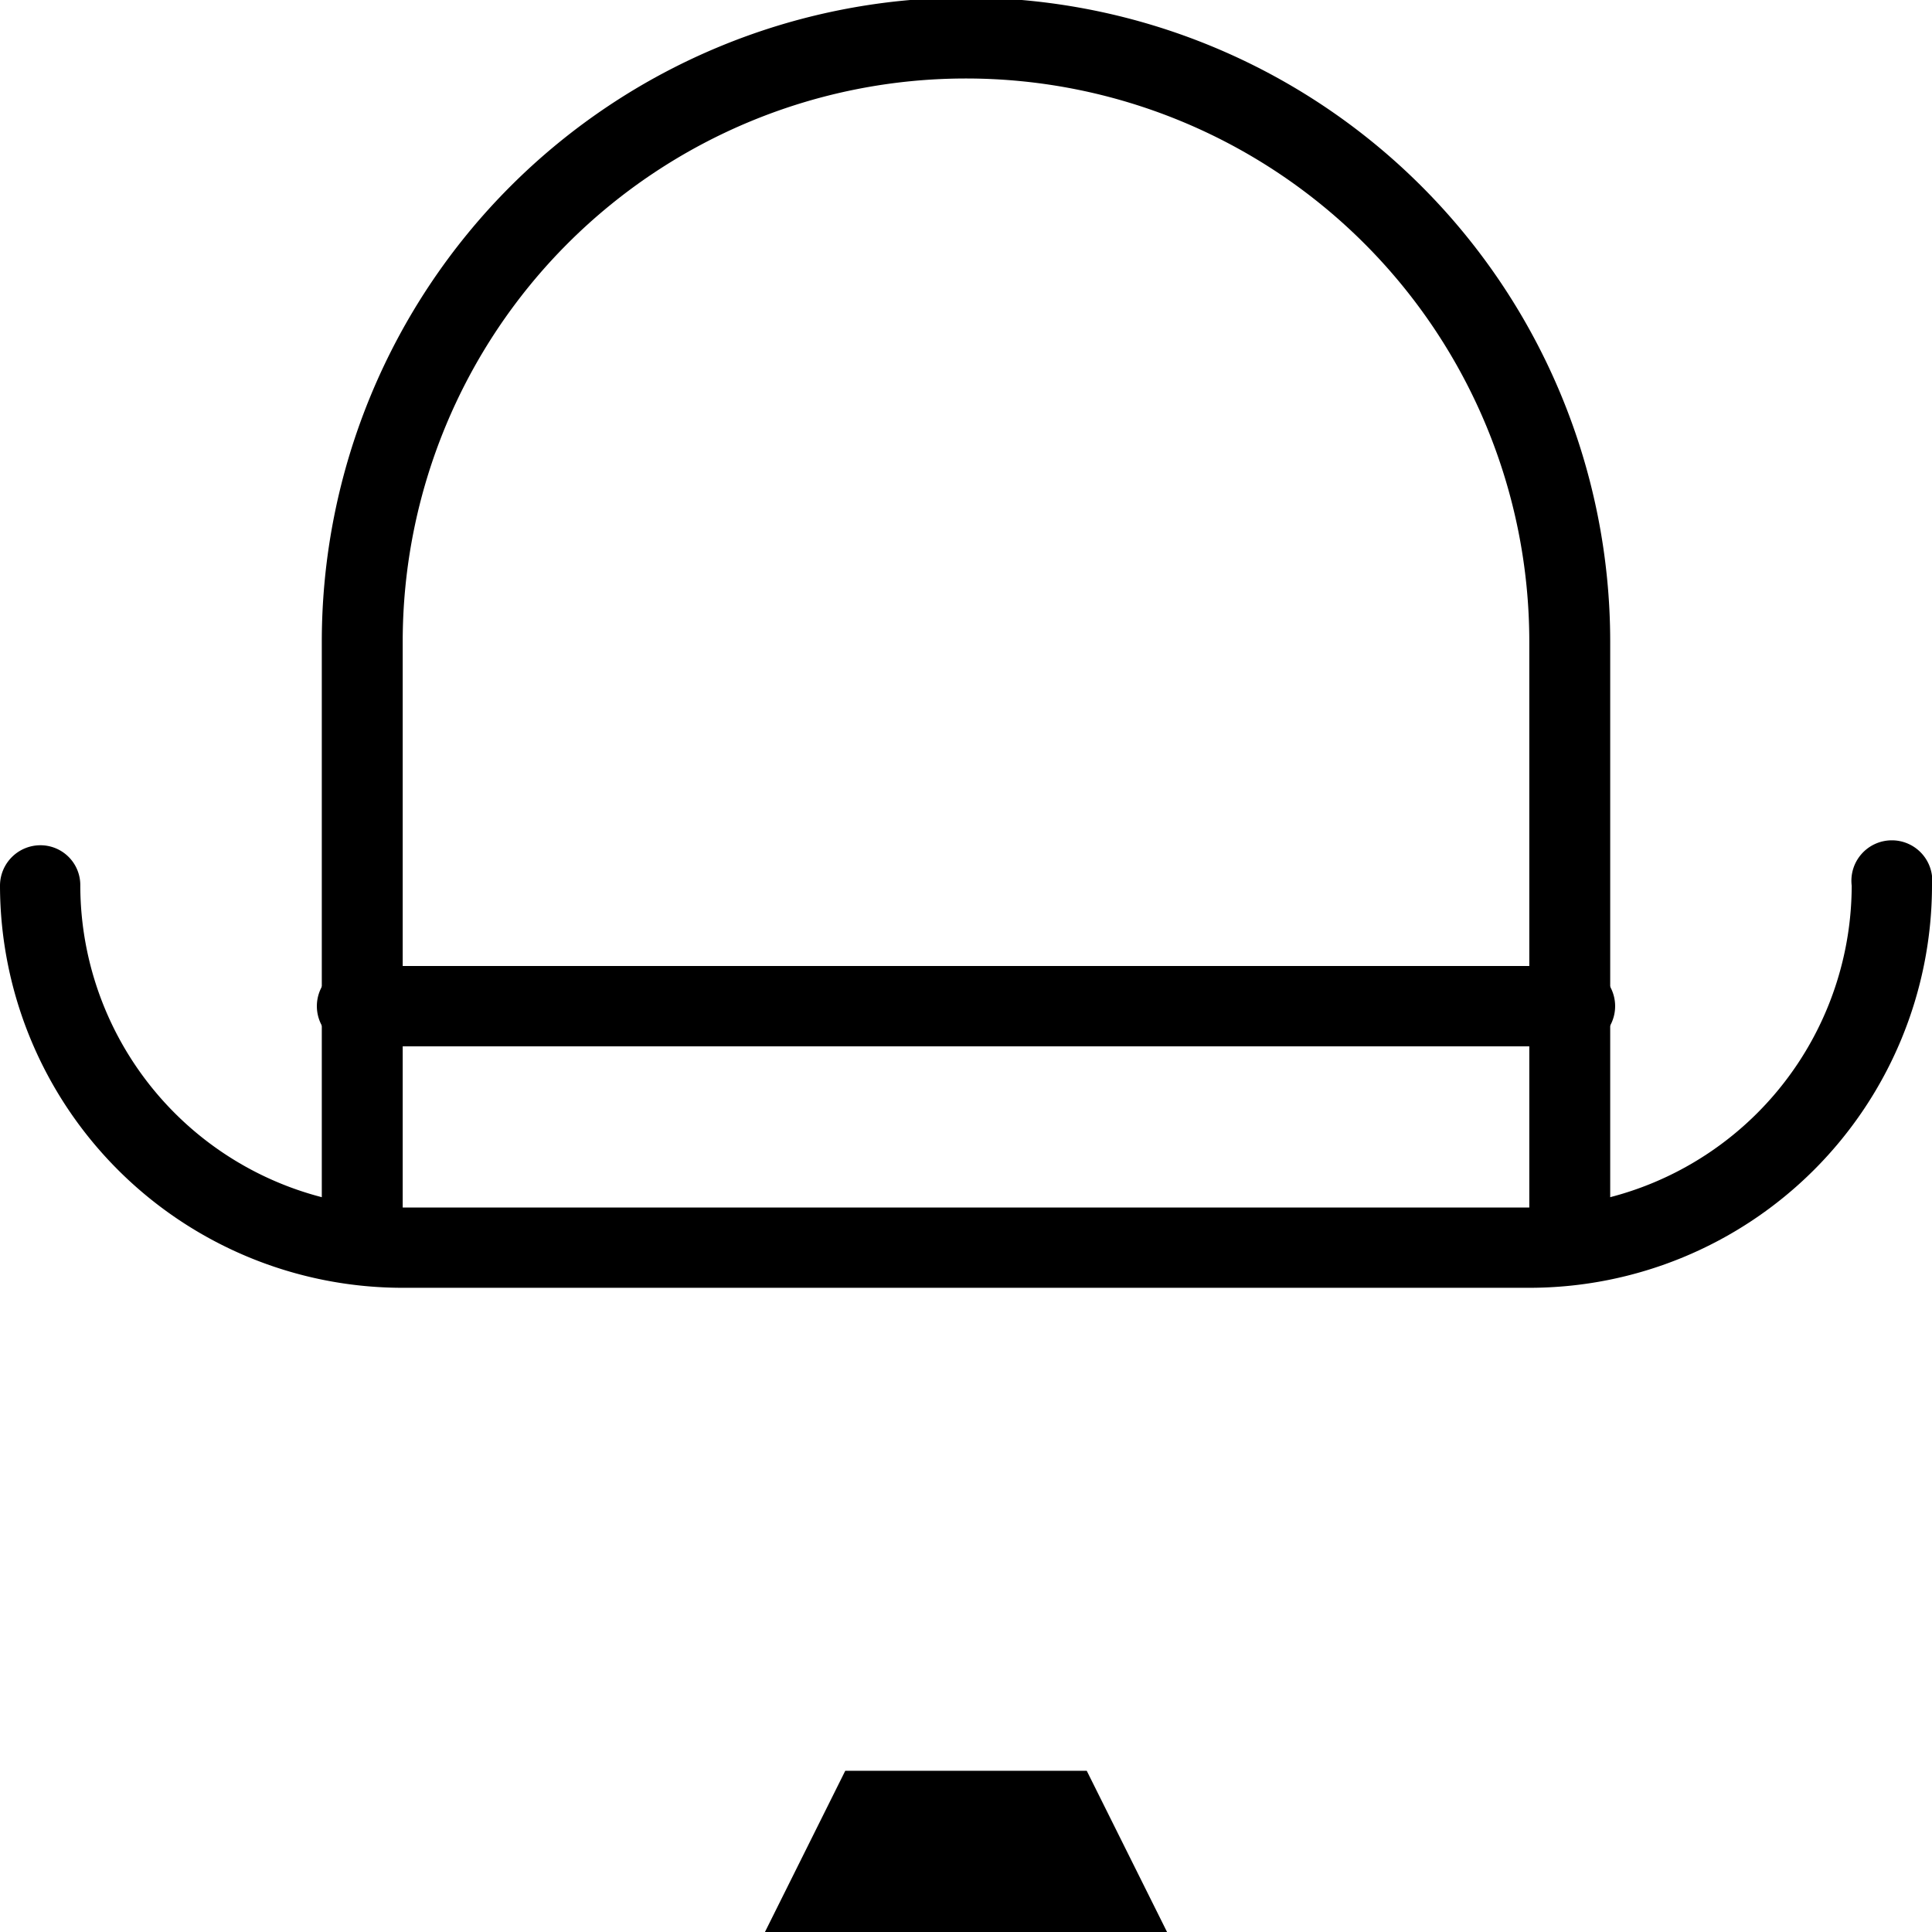
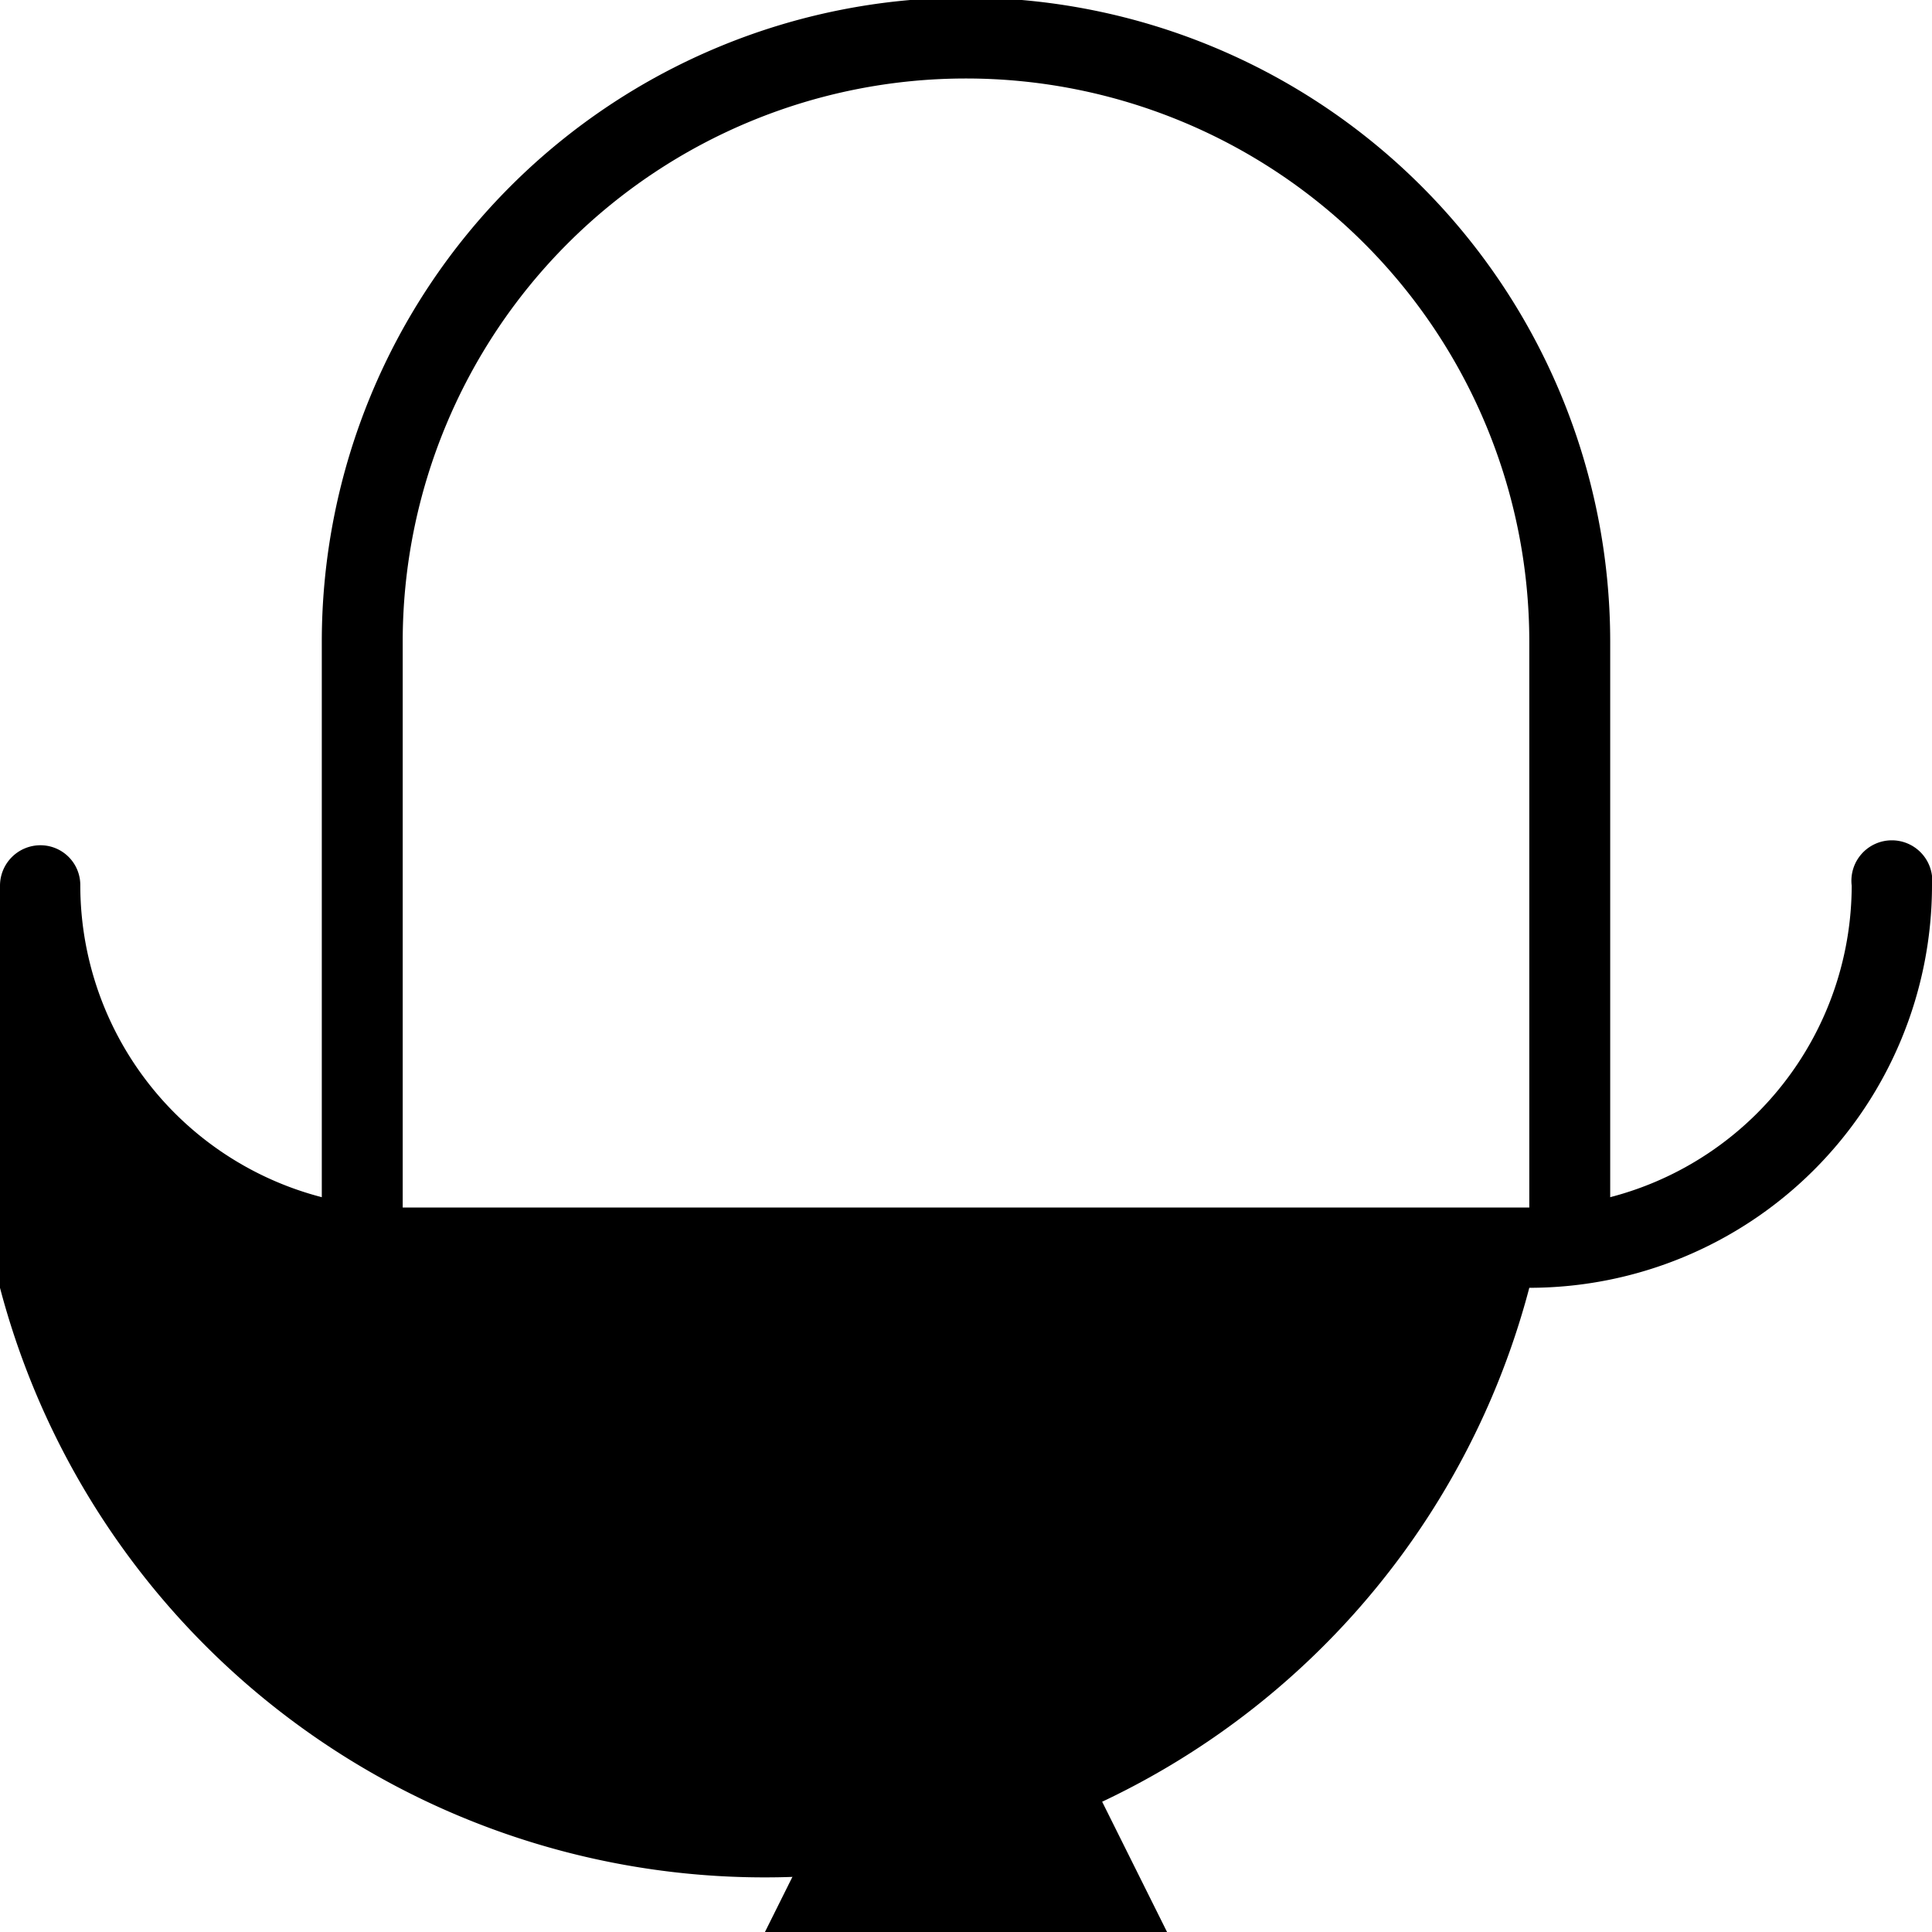
<svg xmlns="http://www.w3.org/2000/svg" viewBox="0 0 32 32">
-   <path d="M25.33 21.33H6.67A6.67 6.67 0 0 1 0 14.67.67.67 0 0 1 .67 14a.66.66 0 0 1 .66.67A5.34 5.34 0 0 0 6.67 20h18.66a5.34 5.34 0 0 0 5.34-5.33.67.67 0 1 1 1.33 0 6.67 6.67 0 0 1-6.67 6.66Z" />
-   <path d="M26 17.33H6A.67.67 0 1 1 6 16h20a.67.67 0 1 1 0 1.33Z" />
+   <path d="M25.33 21.33A6.67 6.67 0 0 1 0 14.67.67.67 0 0 1 .67 14a.66.66 0 0 1 .66.67A5.34 5.34 0 0 0 6.67 20h18.66a5.34 5.34 0 0 0 5.34-5.33.67.67 0 1 1 1.33 0 6.67 6.67 0 0 1-6.67 6.66Z" />
  <path d="M26.67 20.63h-1.34v-10a9.33 9.33 0 1 0-18.66 0v10H5.33v-10a10.67 10.67 0 0 1 21.34 0ZM18 29.33h-4L12.67 32h6.66L18 29.33z" />
</svg>